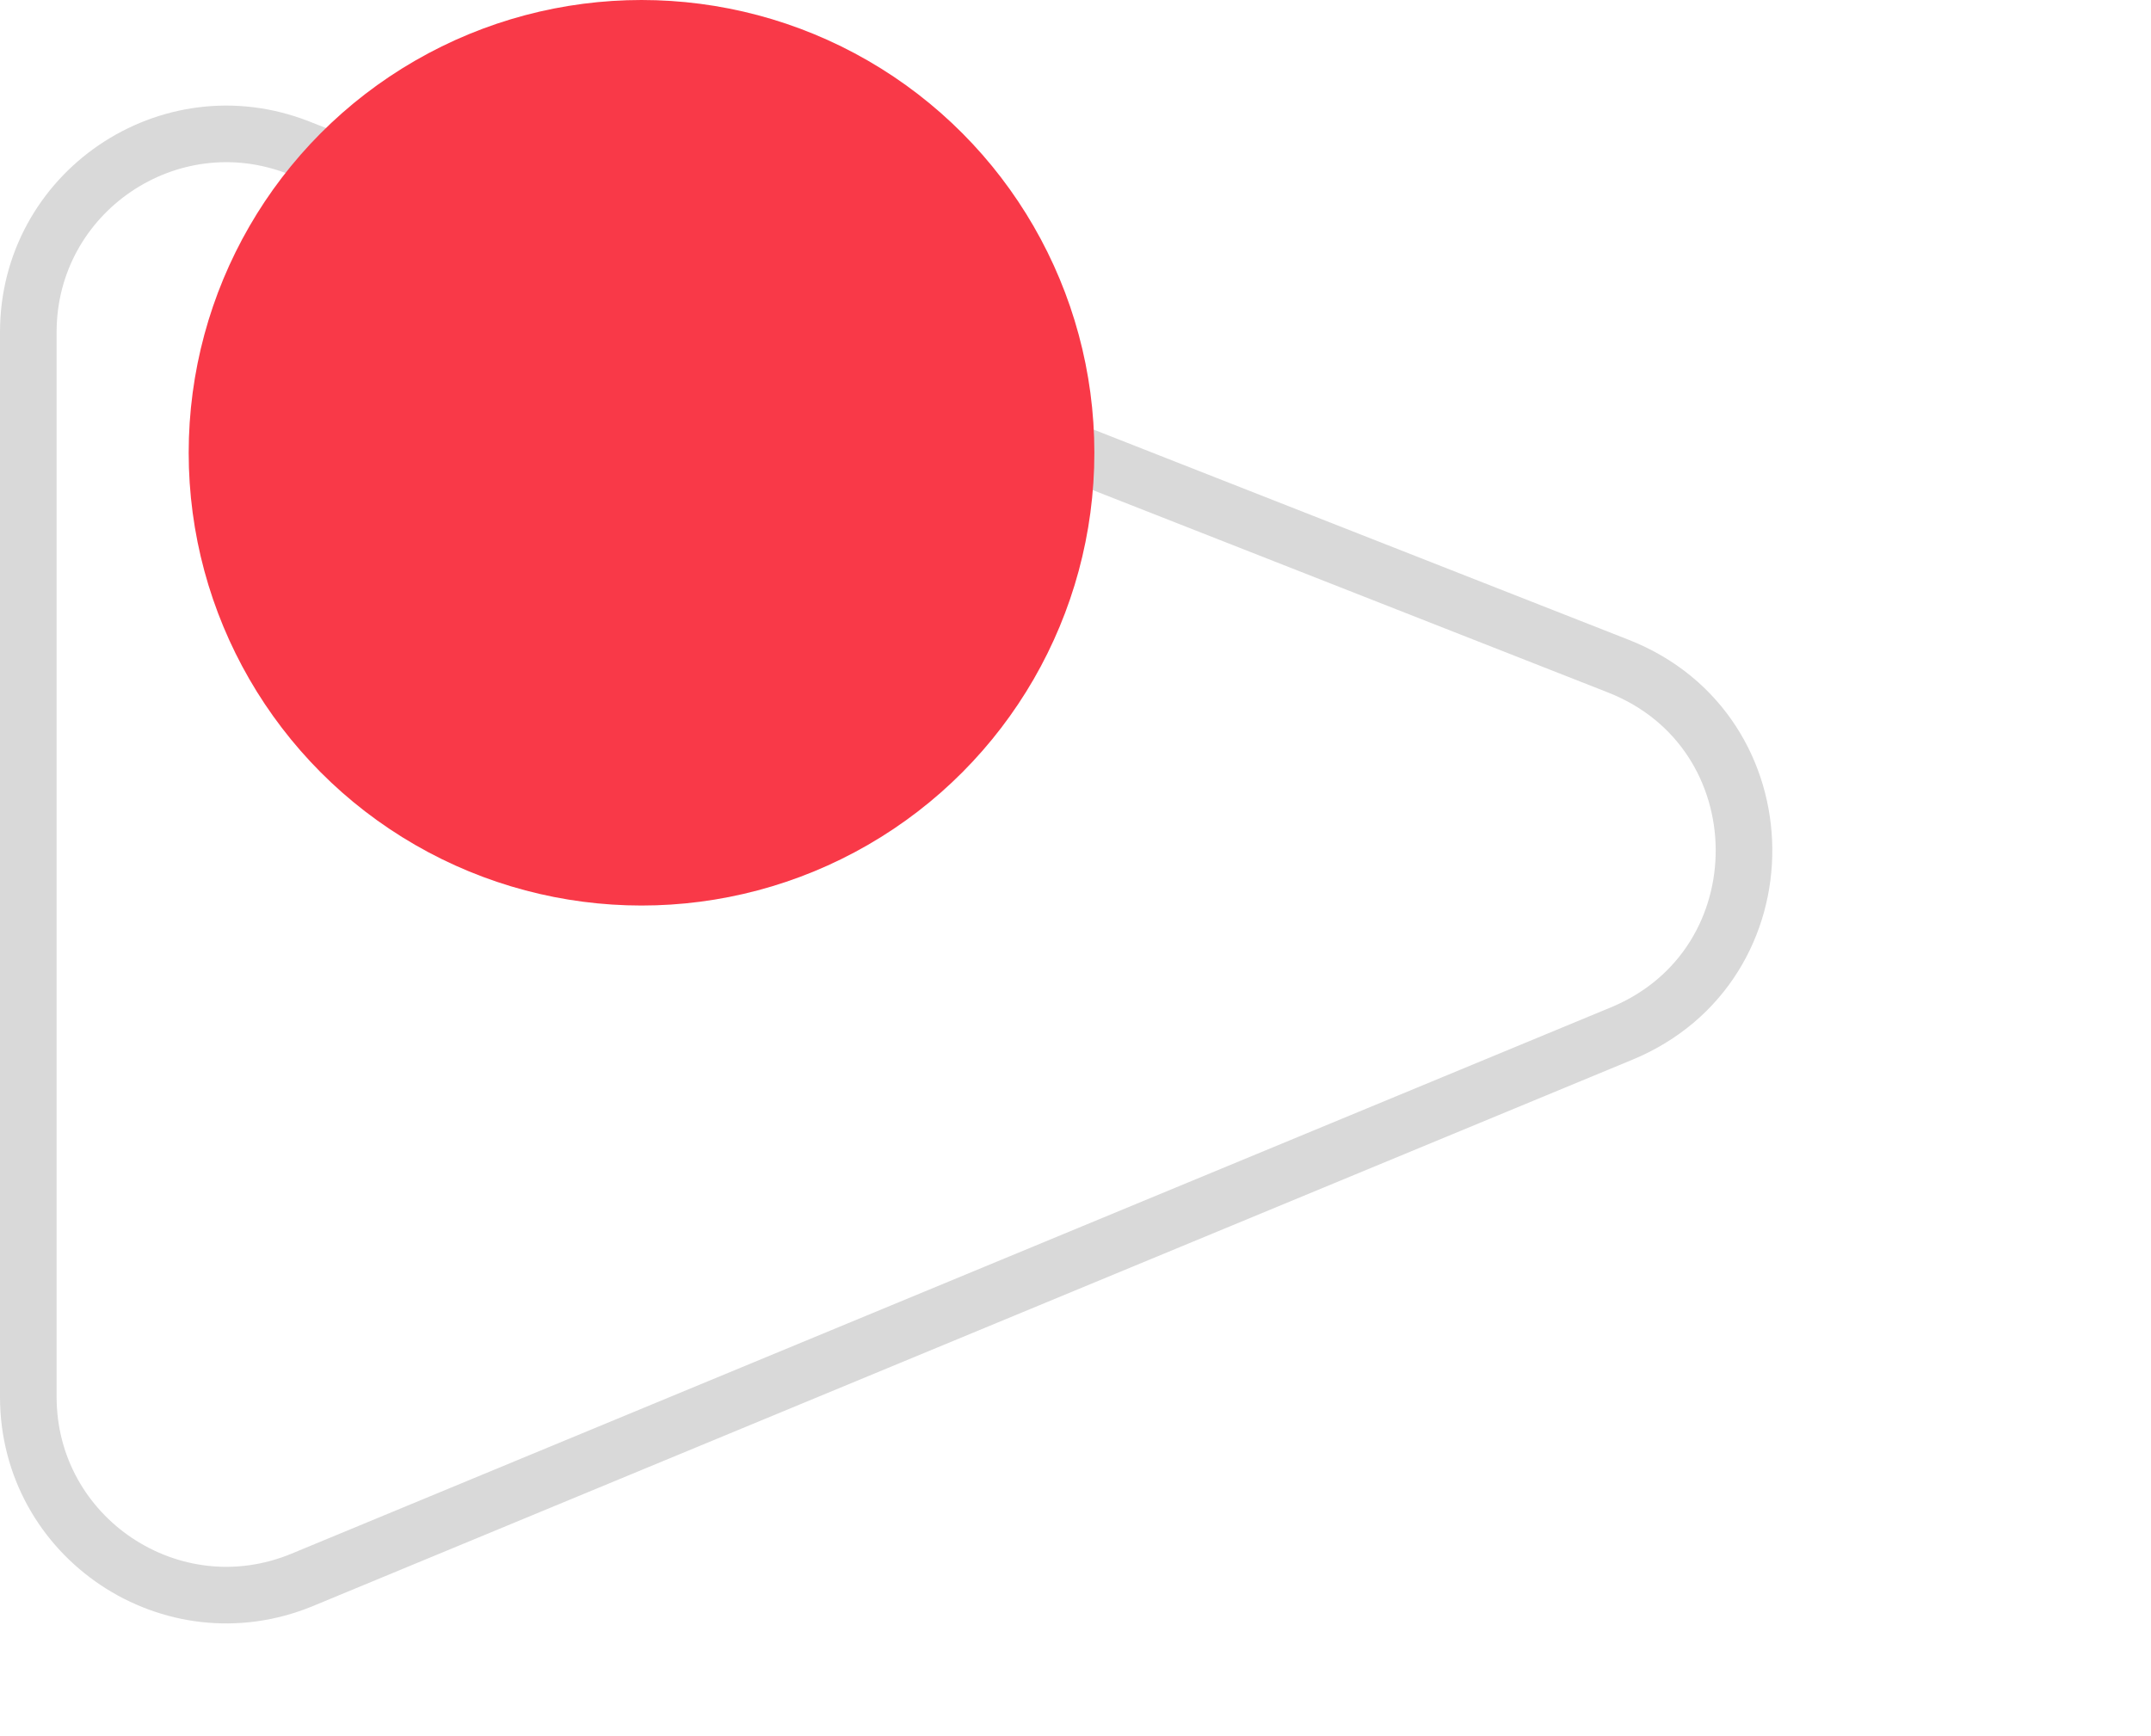
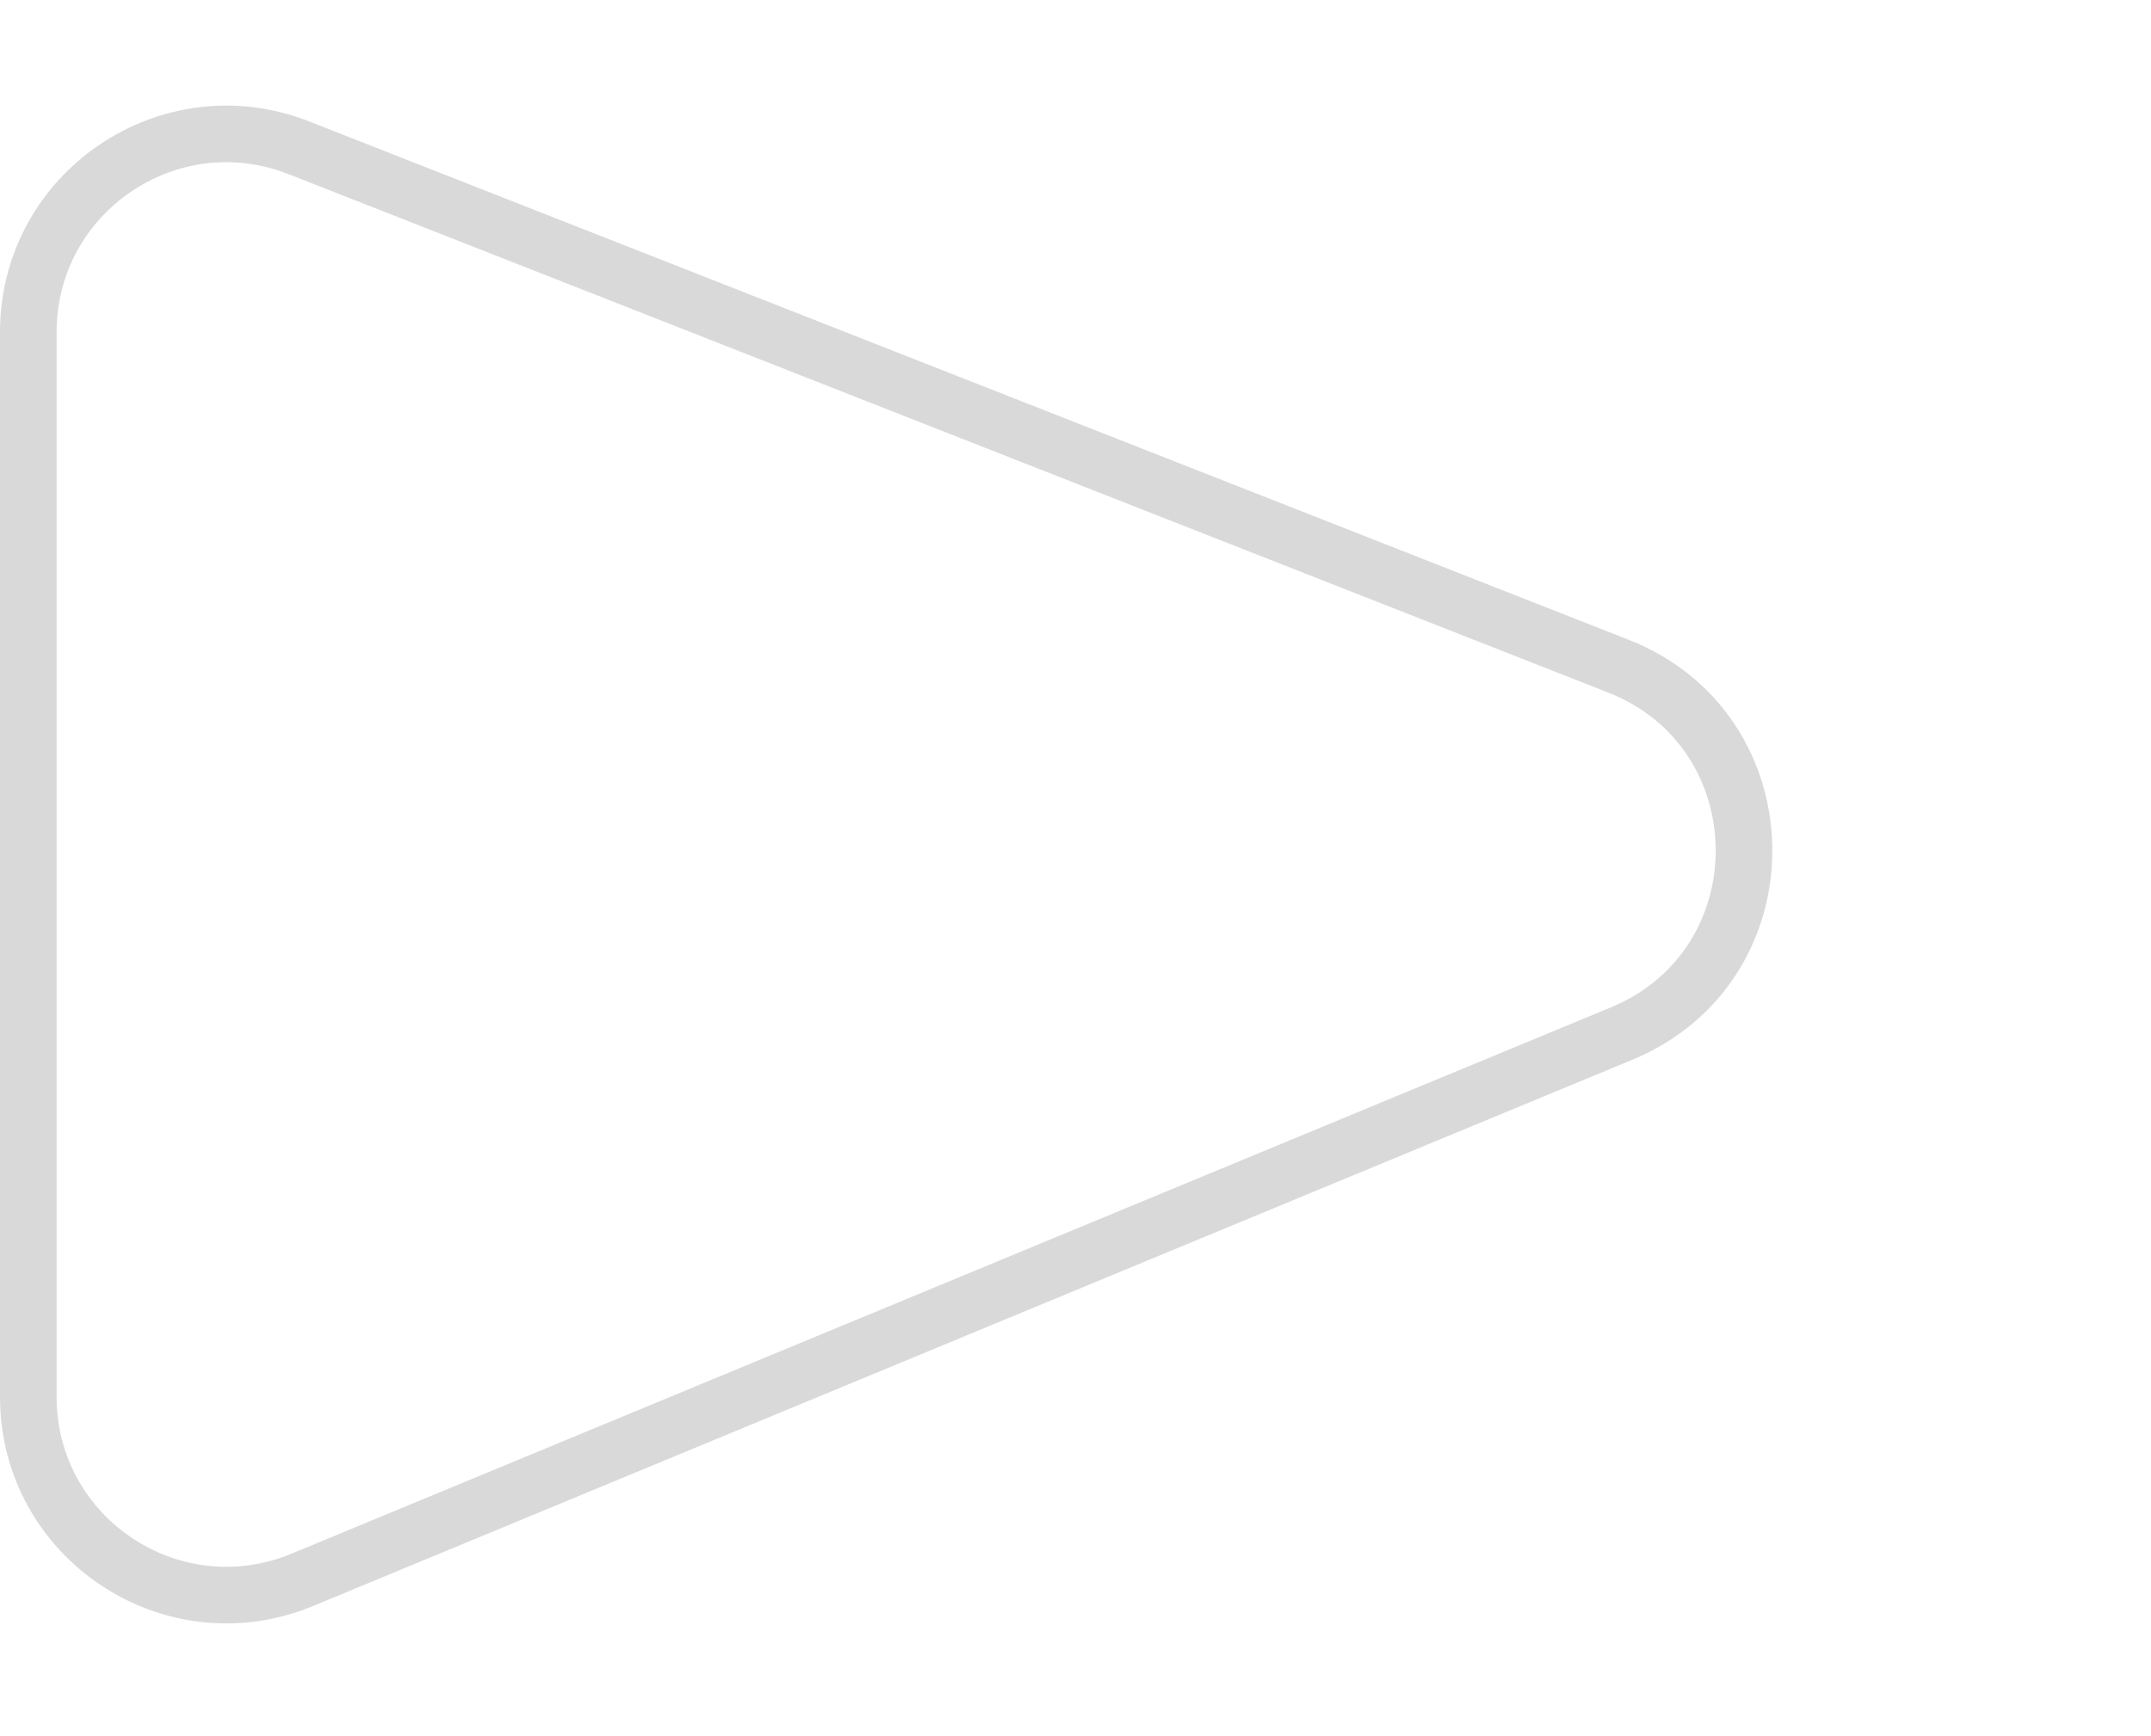
<svg xmlns="http://www.w3.org/2000/svg" width="57" height="46" viewBox="0 0 57 46" fill="none">
  <path d="M0.75 8.804C0.75 5.103 4.476 2.564 7.92 3.917L42.885 17.655C47.282 19.382 47.338 25.584 42.974 27.392L8.009 41.872C4.552 43.303 0.75 40.763 0.75 37.021V8.804Z" stroke="#D9D9D9" stroke-width="1.5" />
-   <circle cx="17" cy="12" r="12" fill="#F93948" />
</svg>